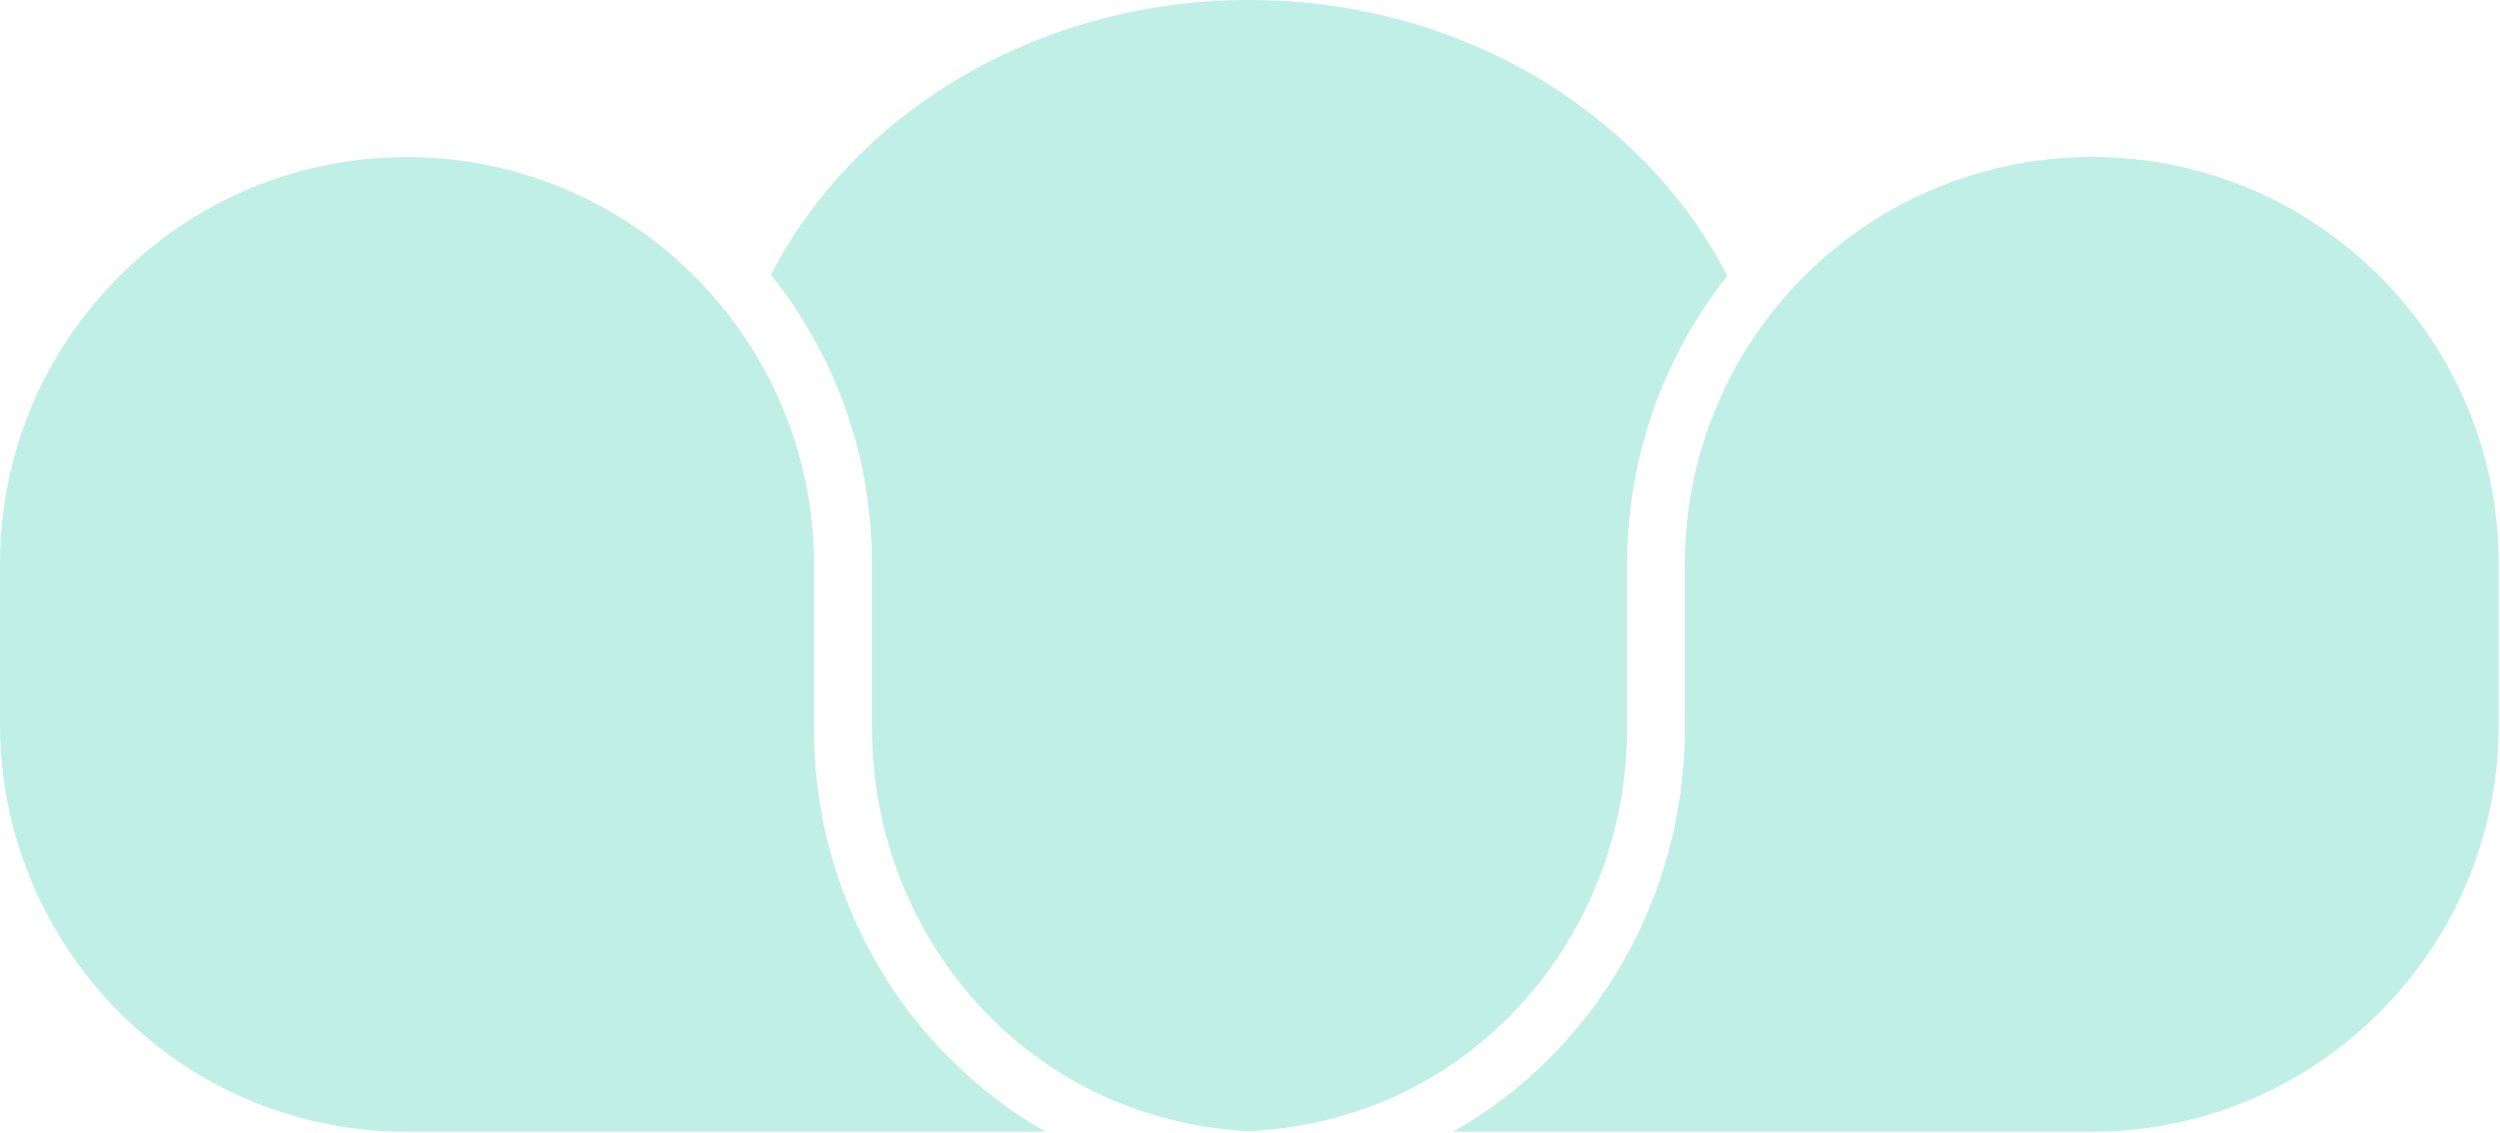
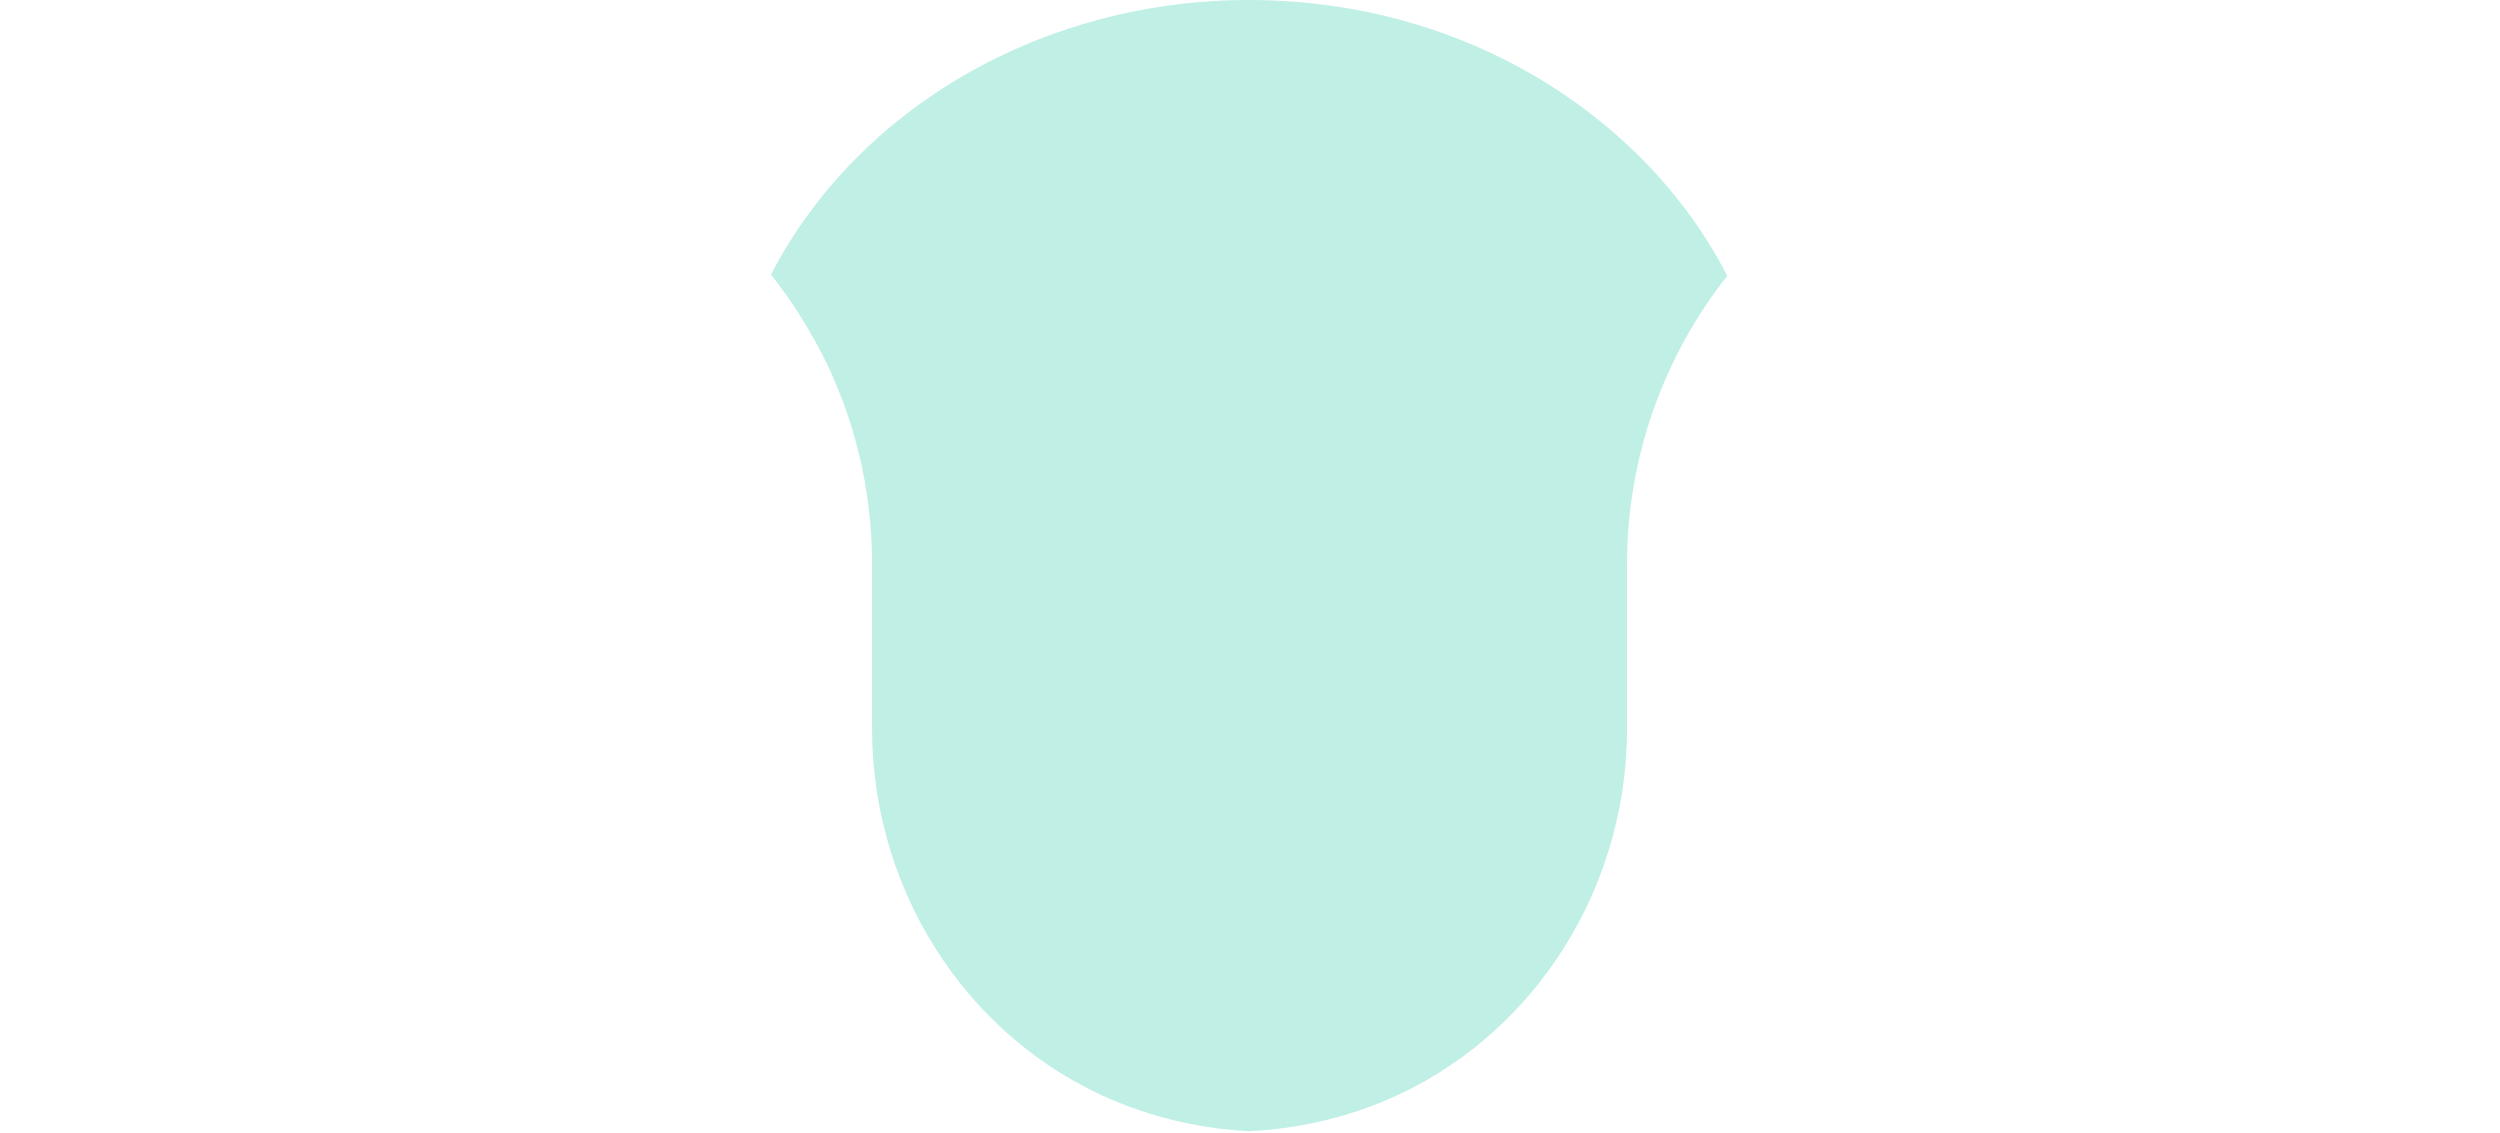
<svg xmlns="http://www.w3.org/2000/svg" width="1479" height="670" viewBox="0 0 1479 670" fill="none">
  <g opacity="0.8">
-     <path d="M1021.88 163.159C983.554 211.604 962.553 271.68 962.553 333.764V431.074C962.553 531.312 901.222 621.258 810.104 654.81C787.429 663.177 763.499 668.03 739.234 669.202C714.886 668.114 691.04 663.177 668.365 654.81C577.163 621.258 515.916 531.395 515.916 431.074V333.764C515.916 325.983 515.581 318.201 514.912 310.504C514.745 307.742 514.41 305.065 514.075 302.22C513.992 300.881 513.824 299.543 513.657 298.288C513.239 294.773 512.653 291.175 512.067 287.661C512.067 287.661 512.067 287.633 512.067 287.578C511.649 284.984 511.231 282.474 510.645 279.964C510.394 277.955 509.975 276.031 509.473 274.023C508.804 270.592 507.967 267.162 506.963 263.815C506.378 261.221 505.625 258.711 504.788 256.201C504.453 254.862 504.118 253.523 503.7 252.268C502.947 249.675 502.11 247.248 501.19 244.738C500.855 243.65 500.437 242.563 500.102 241.475C499.266 238.965 498.345 236.622 497.341 234.195C496.17 231.016 494.831 227.836 493.409 224.657C492.572 222.398 491.651 220.306 490.48 218.047C489.811 216.457 489.058 214.784 488.137 213.194C487.301 211.27 486.38 209.512 485.376 207.755C484.456 205.831 483.368 203.99 482.364 202.066C481.778 200.978 481.193 199.723 480.356 198.635C479.101 196.209 477.678 193.95 476.256 191.523C475.838 190.77 475.336 189.933 474.75 189.013C473.244 186.419 471.57 183.909 469.897 181.399C469.813 181.148 469.646 180.981 469.479 180.73C467.387 177.634 465.379 174.622 463.12 171.777C460.861 168.597 458.518 165.501 456.091 162.489C507.465 63.423 617.242 0 738.816 0C822.654 0 901.305 29.703 960.461 83.587C985.98 106.848 1006.65 133.623 1021.88 163.242V163.159Z" fill="#B0EBE0" />
-     <path d="M618.748 669.536H240.638C223.569 669.536 206.5 667.779 189.85 664.181C79.822 640.67 0 541.687 0 428.898V333.764C0 269.505 25.101 208.927 70.535 163.493C115.968 118.06 176.546 92.959 240.805 92.959C310.671 92.959 377.022 123.247 422.706 176.211C460.609 219.888 481.527 275.864 481.527 333.848V431.157C481.527 434.337 481.611 437.432 481.695 440.528C481.695 442.034 481.778 443.708 481.946 445.214C482.029 447.724 482.113 450.067 482.364 452.493C482.531 455.505 482.782 458.518 483.117 461.446C483.284 462.868 483.452 464.374 483.703 465.797C484.205 470.566 484.958 475.335 485.878 479.937C486.129 481.611 486.464 483.452 486.715 485.125C487.3 488.053 487.97 491.066 488.723 493.91C489.476 497.341 490.313 500.688 491.233 504.035C493.241 511.23 495.417 518.342 498.01 525.371C498.931 528.132 500.019 530.726 501.106 533.403C502.278 536.499 503.616 539.595 504.955 542.691C504.955 542.858 505.039 543.025 505.122 543.193C506.294 545.87 507.549 548.464 508.804 551.058C513.573 561.182 519.012 570.888 524.952 580.259C526.459 582.769 528.132 585.112 529.722 587.538C531.646 590.383 533.571 593.144 535.662 595.822C537.419 598.332 539.26 600.675 541.268 603.018C541.519 603.52 541.938 603.938 542.272 604.356C544.281 606.866 546.205 609.209 548.38 611.636C550.556 614.229 552.815 616.74 555.158 619.25C555.409 619.501 555.744 619.835 555.995 620.17C558.086 622.346 560.094 624.437 562.27 626.529C564.696 629.039 567.123 631.298 569.633 633.557C572.143 635.984 574.569 638.159 577.163 640.335C579.757 642.594 582.351 644.769 585.028 646.861C587.706 649.037 590.383 651.045 593.144 653.053C595.906 655.145 598.75 657.069 601.511 658.91C603.603 660.332 605.695 661.755 607.871 663.01C611.468 665.352 615.15 667.528 618.831 669.62L618.748 669.536Z" fill="#B0EBE0" />
-     <path d="M1478.22 333.764V428.898C1478.22 561.6 1370.28 669.536 1237.66 669.536H859.553C943.057 622.513 996.774 531.395 996.774 431.074V333.764C996.774 304.898 1001.96 276.617 1011.83 249.926C1021.71 223.318 1036.27 198.468 1055.09 176.63C1100.86 123.499 1167.38 92.875 1237.5 92.875C1301.76 92.875 1362.25 117.976 1407.77 163.41C1453.2 208.843 1478.22 269.421 1478.22 333.68V333.764Z" fill="#B0EBE0" />
+     <path d="M1021.88 163.159C983.554 211.604 962.553 271.68 962.553 333.764V431.074C962.553 531.312 901.222 621.258 810.104 654.81C787.429 663.177 763.499 668.03 739.234 669.202C714.886 668.114 691.04 663.177 668.365 654.81C577.163 621.258 515.916 531.395 515.916 431.074V333.764C515.916 325.983 515.581 318.201 514.912 310.504C514.745 307.742 514.41 305.065 514.075 302.22C513.992 300.881 513.824 299.543 513.657 298.288C513.239 294.773 512.653 291.175 512.067 287.661C512.067 287.661 512.067 287.633 512.067 287.578C511.649 284.984 511.231 282.474 510.645 279.964C510.394 277.955 509.975 276.031 509.473 274.023C506.378 261.221 505.625 258.711 504.788 256.201C504.453 254.862 504.118 253.523 503.7 252.268C502.947 249.675 502.11 247.248 501.19 244.738C500.855 243.65 500.437 242.563 500.102 241.475C499.266 238.965 498.345 236.622 497.341 234.195C496.17 231.016 494.831 227.836 493.409 224.657C492.572 222.398 491.651 220.306 490.48 218.047C489.811 216.457 489.058 214.784 488.137 213.194C487.301 211.27 486.38 209.512 485.376 207.755C484.456 205.831 483.368 203.99 482.364 202.066C481.778 200.978 481.193 199.723 480.356 198.635C479.101 196.209 477.678 193.95 476.256 191.523C475.838 190.77 475.336 189.933 474.75 189.013C473.244 186.419 471.57 183.909 469.897 181.399C469.813 181.148 469.646 180.981 469.479 180.73C467.387 177.634 465.379 174.622 463.12 171.777C460.861 168.597 458.518 165.501 456.091 162.489C507.465 63.423 617.242 0 738.816 0C822.654 0 901.305 29.703 960.461 83.587C985.98 106.848 1006.65 133.623 1021.88 163.242V163.159Z" fill="#B0EBE0" />
  </g>
</svg>